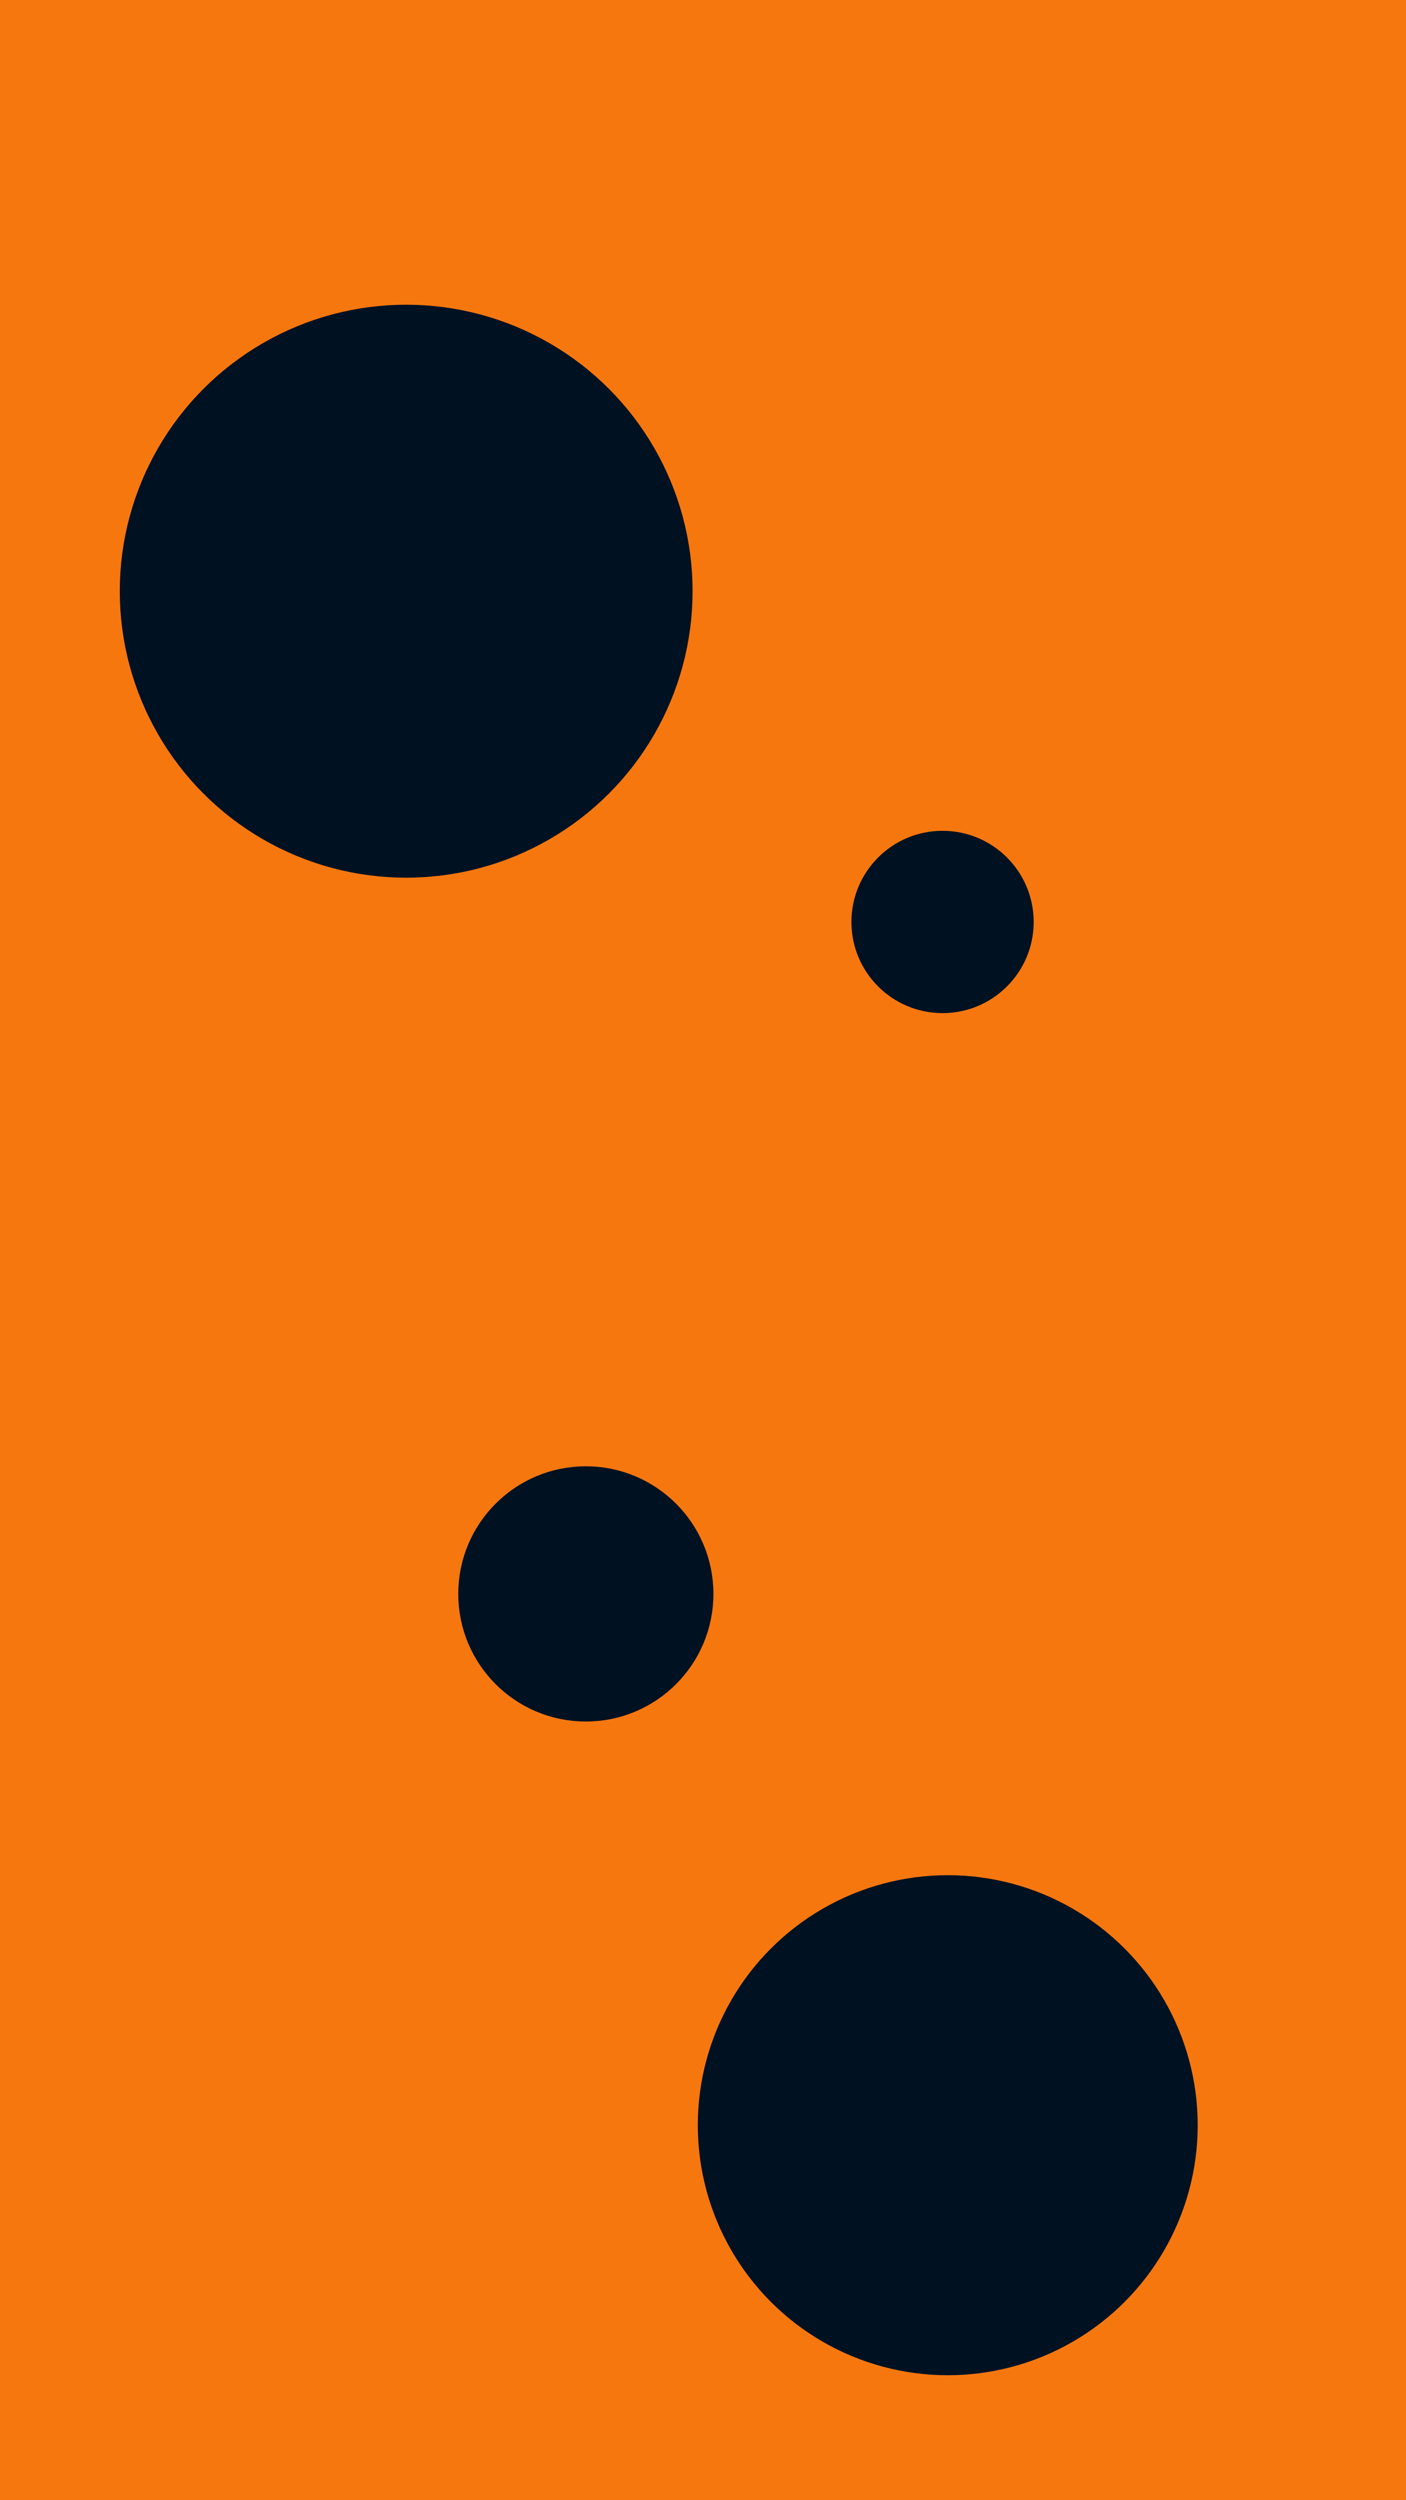
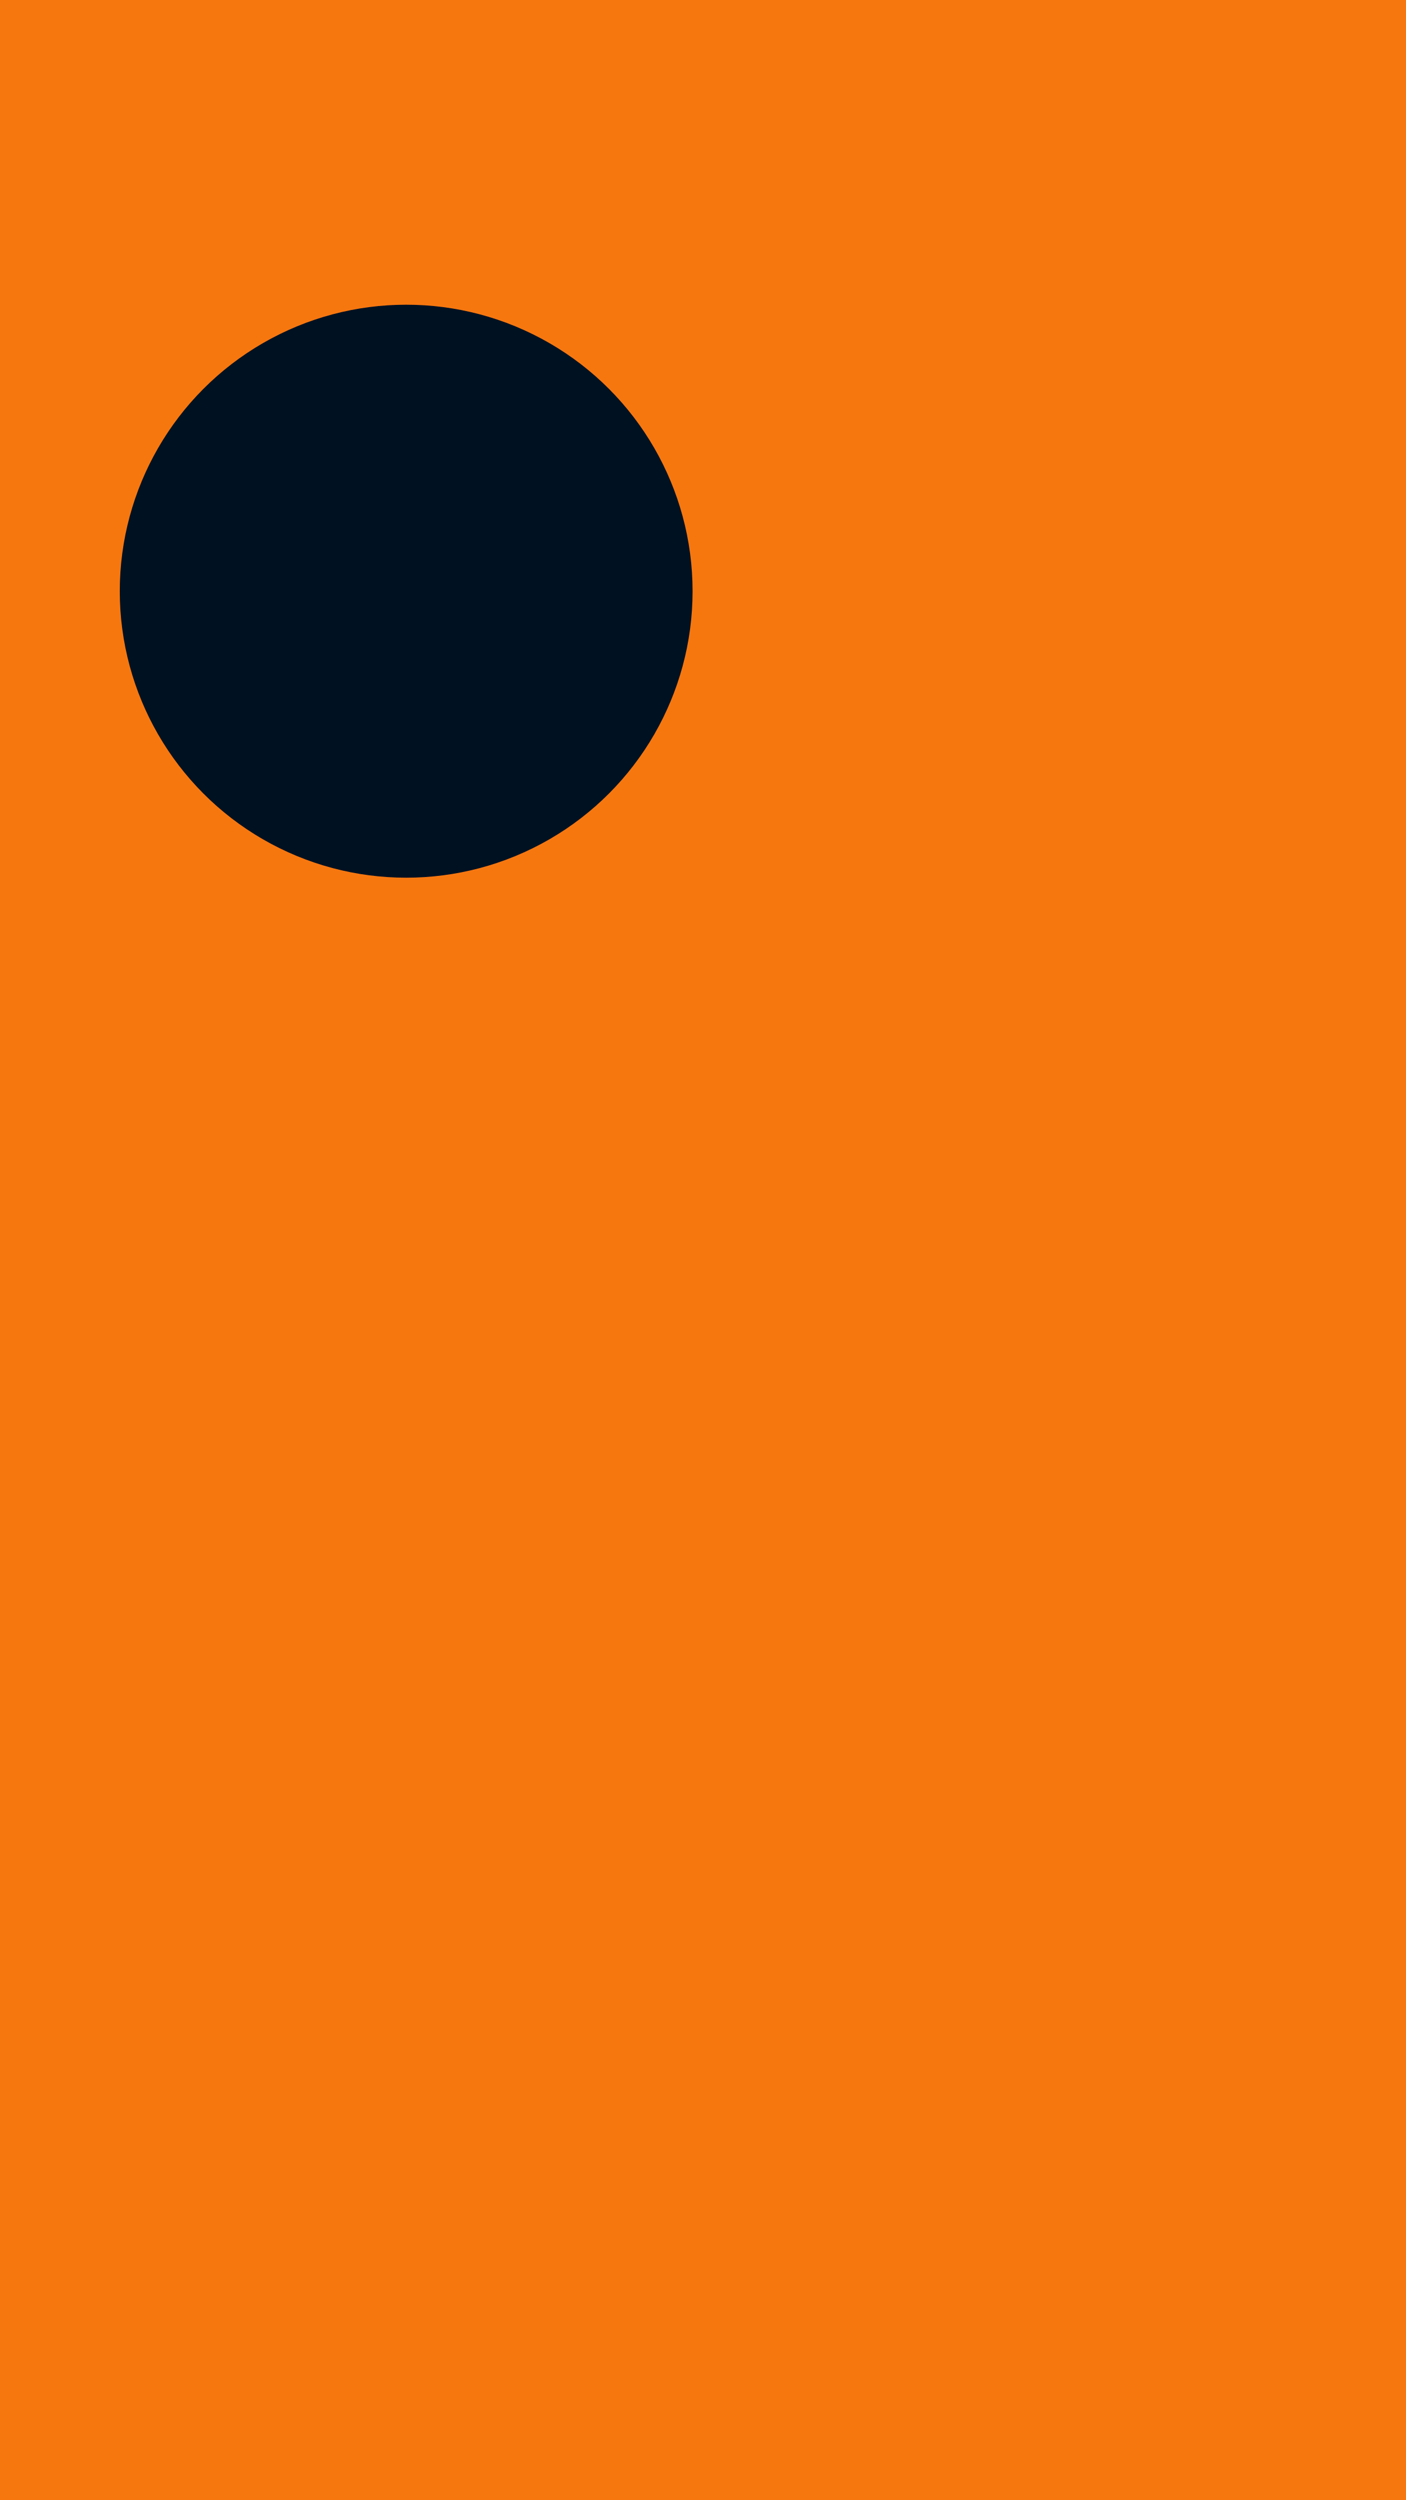
<svg xmlns="http://www.w3.org/2000/svg" id="visual" viewBox="0 0 540 960" width="540" height="960" version="1.1">
  <rect x="0" y="0" width="540" height="960" fill="#F7770F" />
  <g fill="#001122">
    <circle r="110" cx="156" cy="227" />
-     <circle r="35" cx="362" cy="354" />
-     <circle r="49" cx="225" cy="612" />
-     <circle r="96" cx="364" cy="816" />
  </g>
</svg>